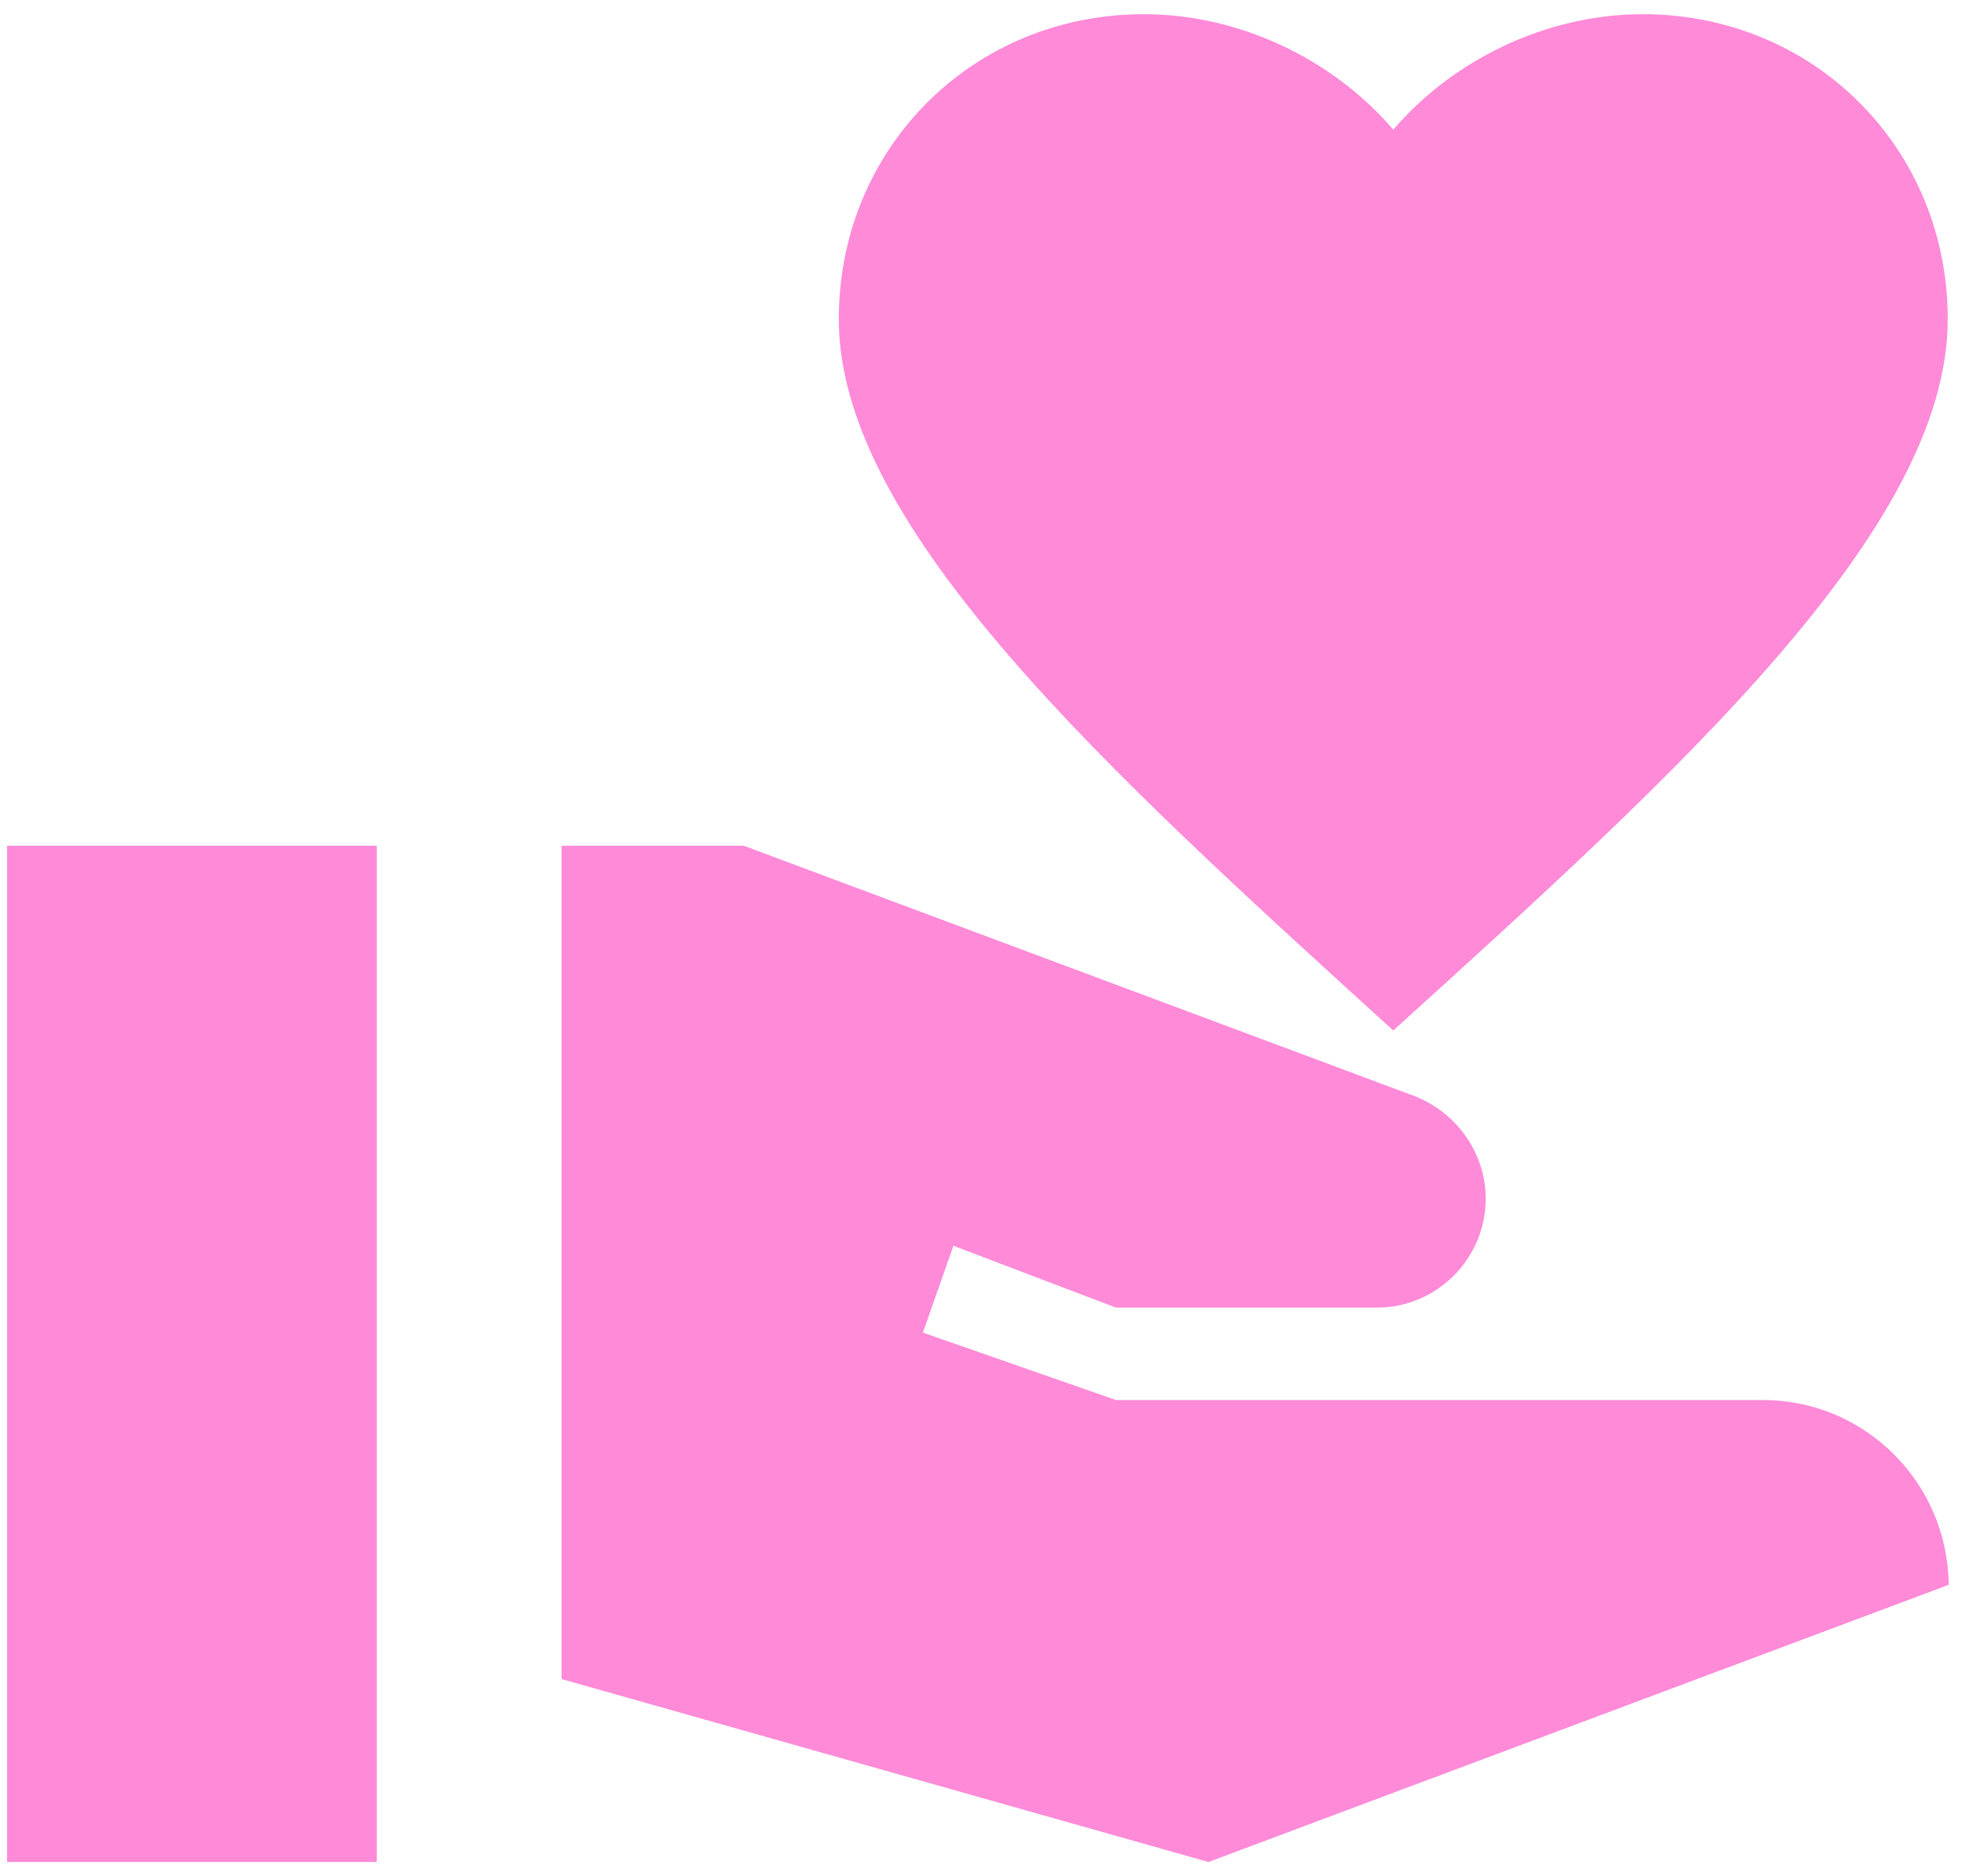
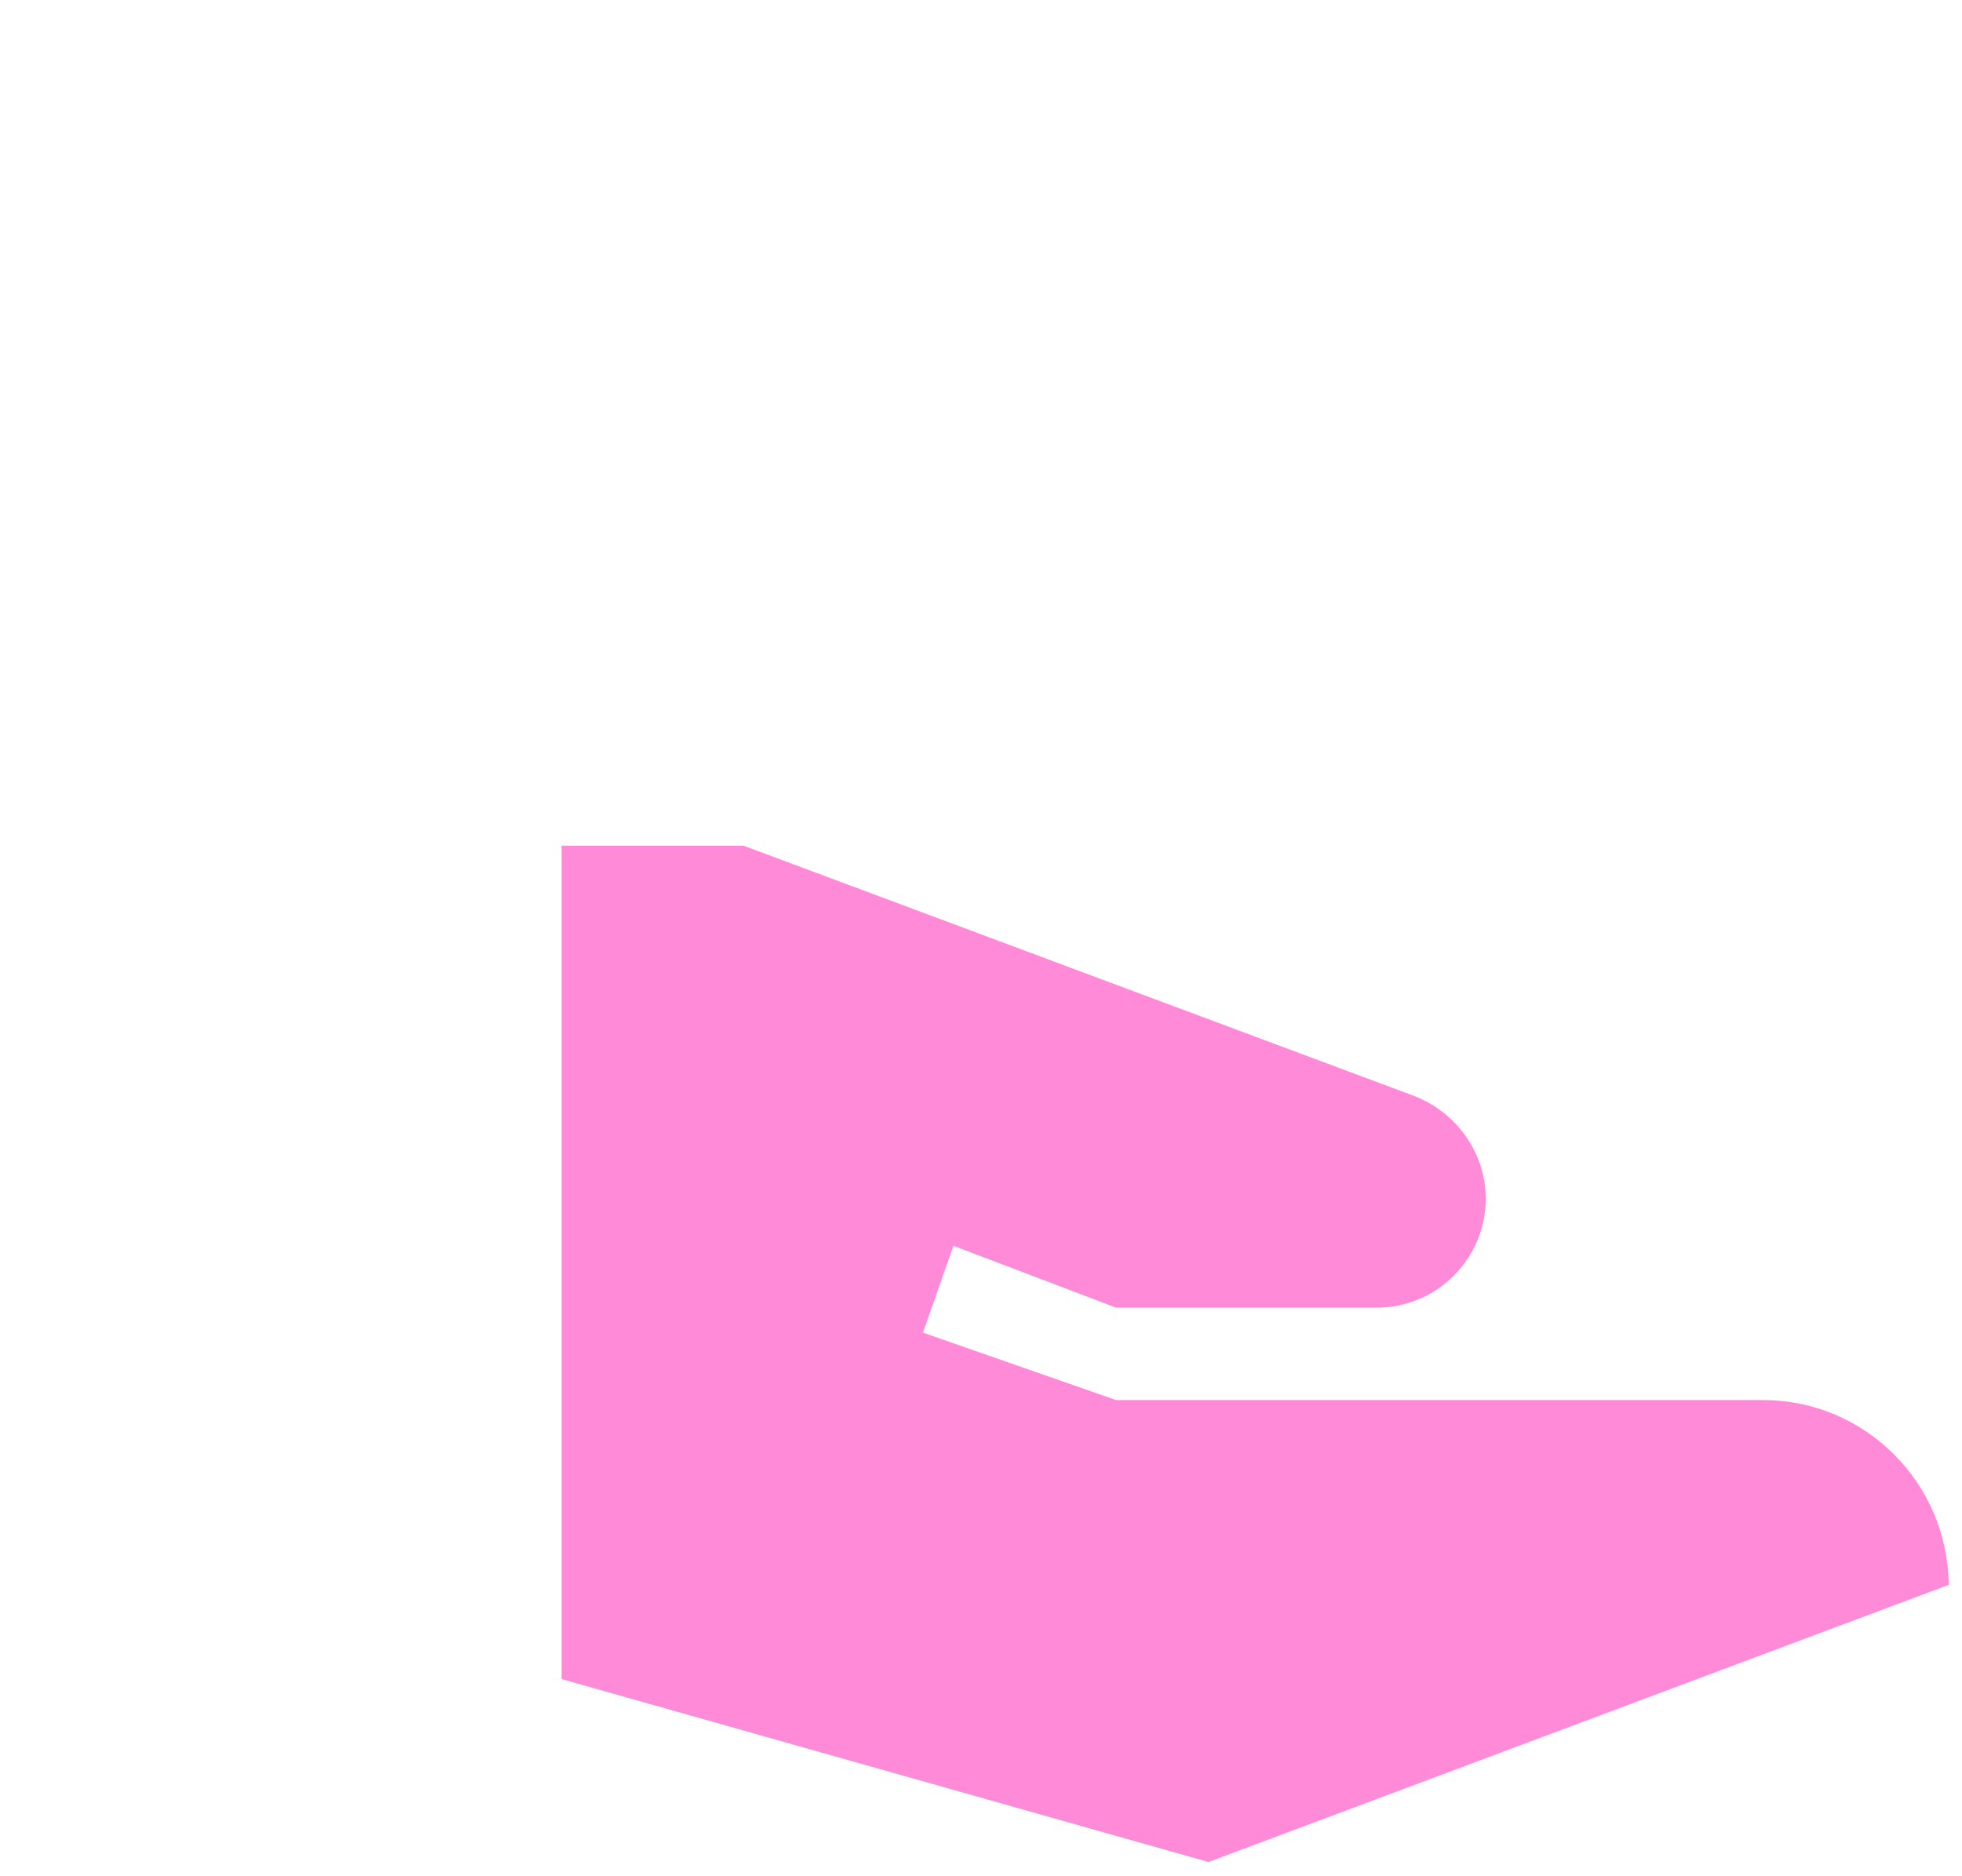
<svg xmlns="http://www.w3.org/2000/svg" width="46" height="44" viewBox="0 0 46 44" fill="none">
-   <path d="M8.833 19.833H0.167V43.666H8.833V19.833Z" fill="#FF8AD8" />
-   <path d="M32.666 3.041C34.075 1.395 36.263 0.333 38.517 0.333C42.525 0.333 45.666 3.475 45.666 7.483C45.666 12.401 39.361 18.1 32.666 24.166C25.971 18.078 19.666 12.38 19.666 7.483C19.666 3.475 22.808 0.333 26.817 0.333C29.07 0.333 31.258 1.395 32.666 3.041Z" fill="#FF8AD8" />
  <path d="M41.333 32.833H26.166L21.638 31.251L22.353 29.215L26.166 30.666H32.276C33.685 30.666 34.833 29.518 34.833 28.11C34.833 27.048 34.161 26.095 33.165 25.705L17.435 19.833H13.166V39.376L28.333 43.666L45.688 37.166C45.666 34.783 43.738 32.833 41.333 32.833Z" fill="#FF8AD8" />
</svg>